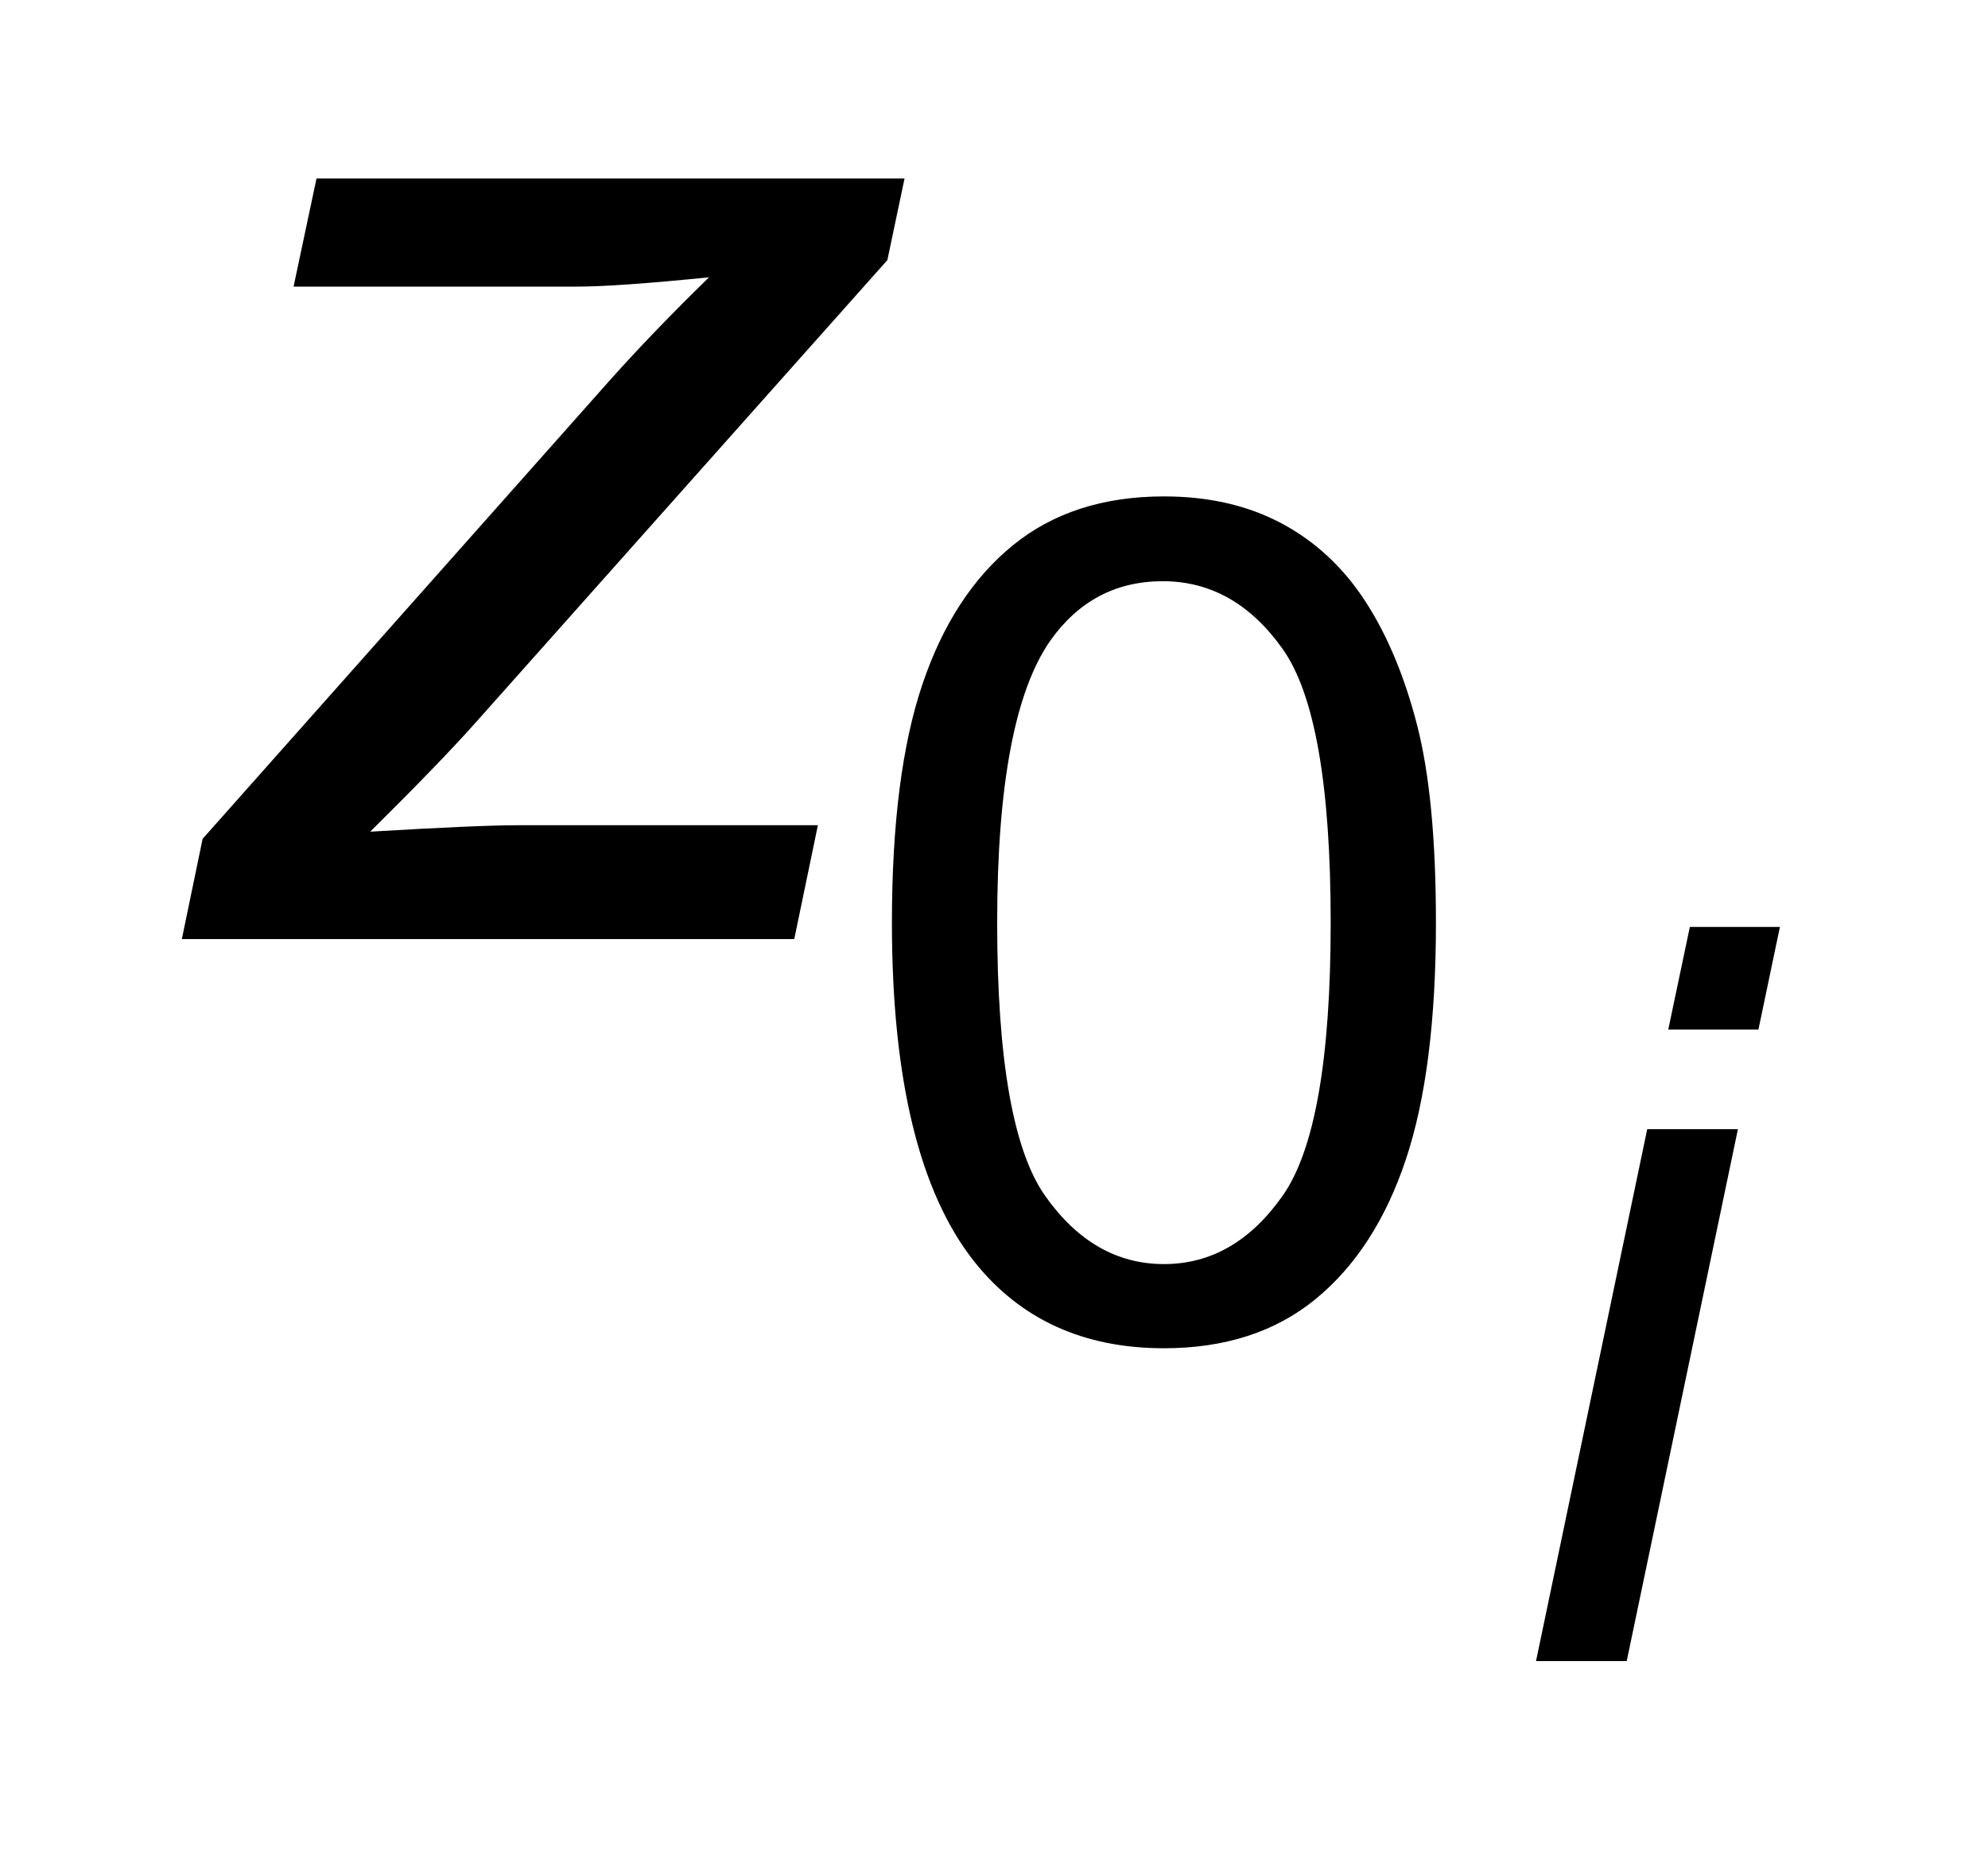
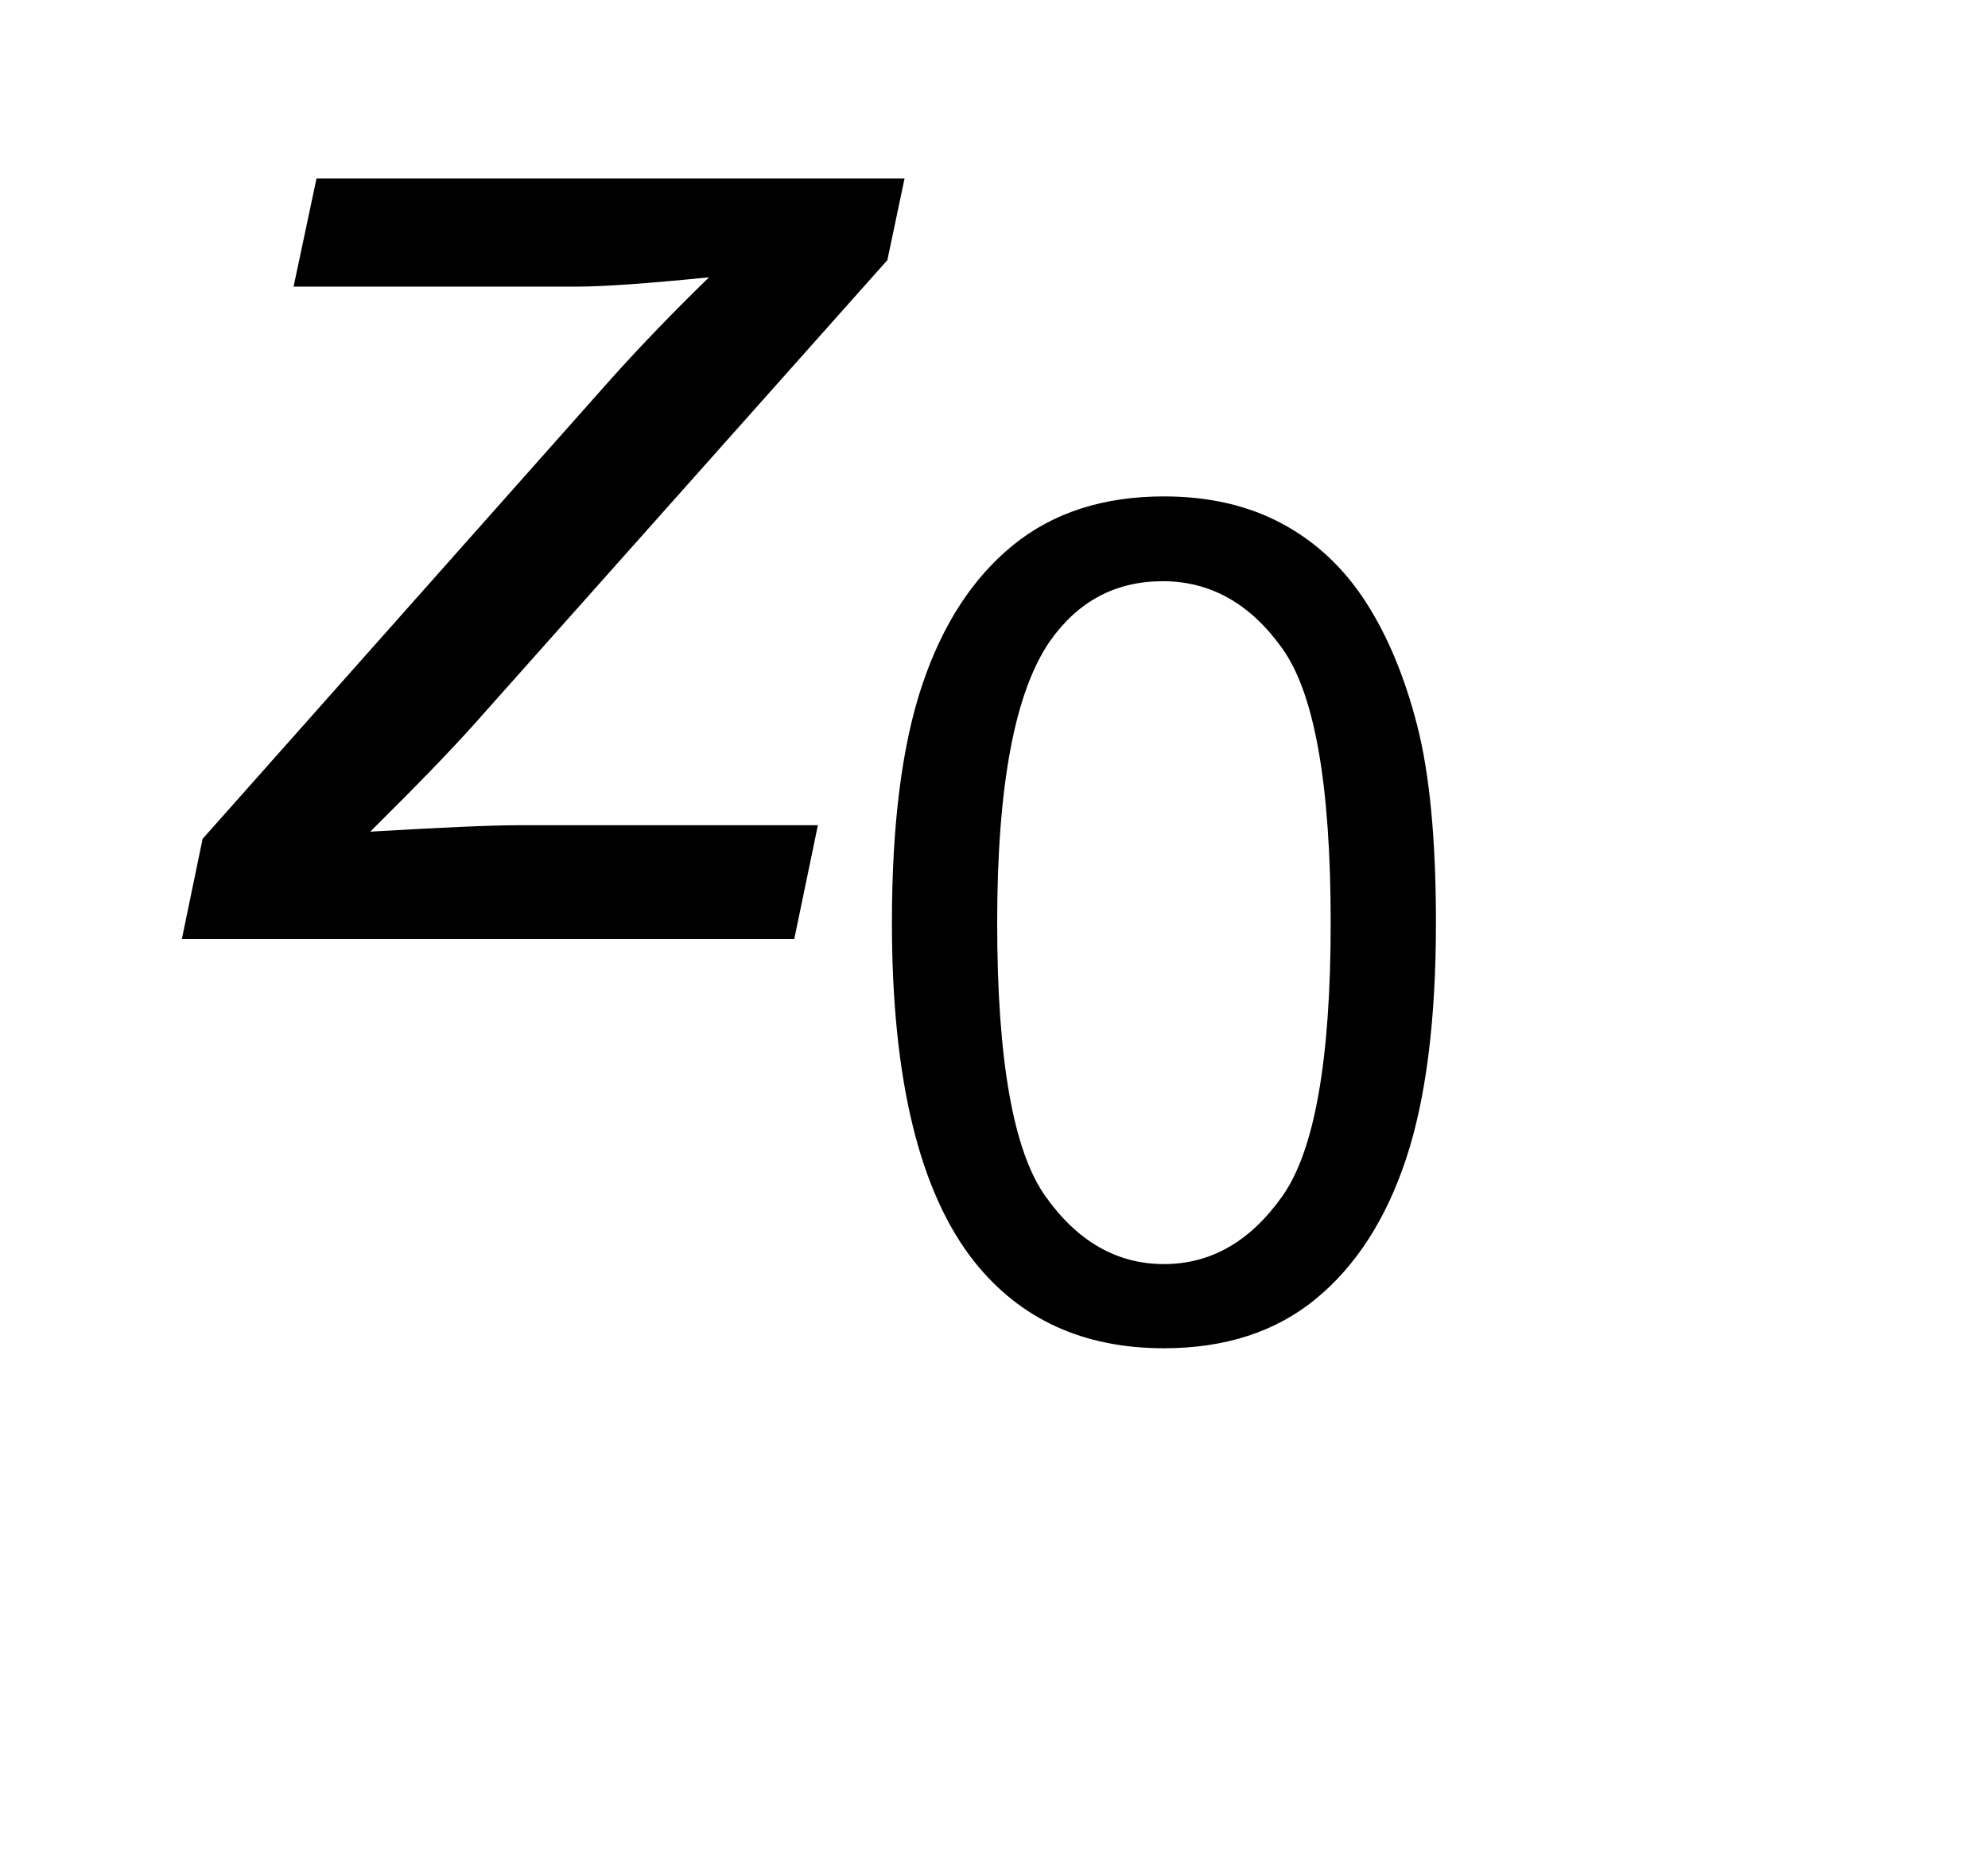
<svg xmlns="http://www.w3.org/2000/svg" stroke-dasharray="none" shape-rendering="auto" font-family="'Dialog'" text-rendering="auto" width="17" fill-opacity="1" color-interpolation="auto" color-rendering="auto" preserveAspectRatio="xMidYMid meet" font-size="12px" viewBox="0 0 17 16" fill="black" stroke="black" image-rendering="auto" stroke-miterlimit="10" stroke-linecap="square" stroke-linejoin="miter" font-style="normal" stroke-width="1" height="16" stroke-dashoffset="0" font-weight="normal" stroke-opacity="1">
  <defs id="genericDefs" />
  <g>
    <defs id="defs1">
      <clipPath clipPathUnits="userSpaceOnUse" id="clipPath1">
        <path d="M1.034 3.859 L11.764 3.859 L11.764 13.958 L1.034 13.958 L1.034 3.859 Z" />
      </clipPath>
      <clipPath clipPathUnits="userSpaceOnUse" id="clipPath2">
        <path d="M33.051 123.301 L33.051 445.949 L375.839 445.949 L375.839 123.301 Z" />
      </clipPath>
    </defs>
    <g transform="scale(1.576,1.576) translate(-1.034,-3.859) matrix(0.031,0,0,0.031,0,0)">
      <path d="M189.469 285.984 Q189.469 260.078 194.797 244.289 Q200.125 228.5 210.633 219.938 Q221.141 211.375 237.078 211.375 Q248.828 211.375 257.695 216.109 Q266.562 220.844 272.344 229.758 Q278.125 238.672 281.406 251.469 Q284.688 264.266 284.688 285.984 Q284.688 311.688 279.414 327.469 Q274.141 343.25 263.633 351.867 Q253.125 360.484 237.078 360.484 Q215.969 360.484 203.906 345.344 Q189.469 327.125 189.469 285.984 ZM207.891 285.984 Q207.891 321.938 216.312 333.844 Q224.734 345.75 237.078 345.75 Q249.438 345.75 257.852 333.797 Q266.266 321.844 266.266 285.984 Q266.266 249.922 257.852 238.07 Q249.438 226.219 236.875 226.219 Q224.531 226.219 217.156 236.672 Q207.891 250.016 207.891 285.984 Z" stroke="none" clip-path="url(#clipPath2)" />
    </g>
    <g transform="matrix(0.049,0,0,0.049,-1.63,-6.081)">
-       <path d="M324.406 303.781 L328.172 285.875 L343.891 285.875 L340.141 303.781 L324.406 303.781 ZM301.328 414 L320.734 321.172 L336.562 321.172 L317.156 414 L301.328 414 Z" stroke="none" clip-path="url(#clipPath2)" />
-     </g>
+       </g>
    <g transform="matrix(0.049,0,0,0.049,-1.63,-6.081)">
      <path d="M65 288 L68.625 270.5 L140 190.125 Q147.625 181.625 157 172.5 Q140.875 174.125 133.875 174.125 L84.5 174.125 L88.5 155.25 L191.125 155.25 L188.125 169.5 L116.125 250.375 Q110 257.25 97.875 269.25 Q116.75 268.125 123.75 268.125 L176 268.125 L171.875 288 L65 288 Z" stroke="none" clip-path="url(#clipPath2)" />
    </g>
  </g>
</svg>